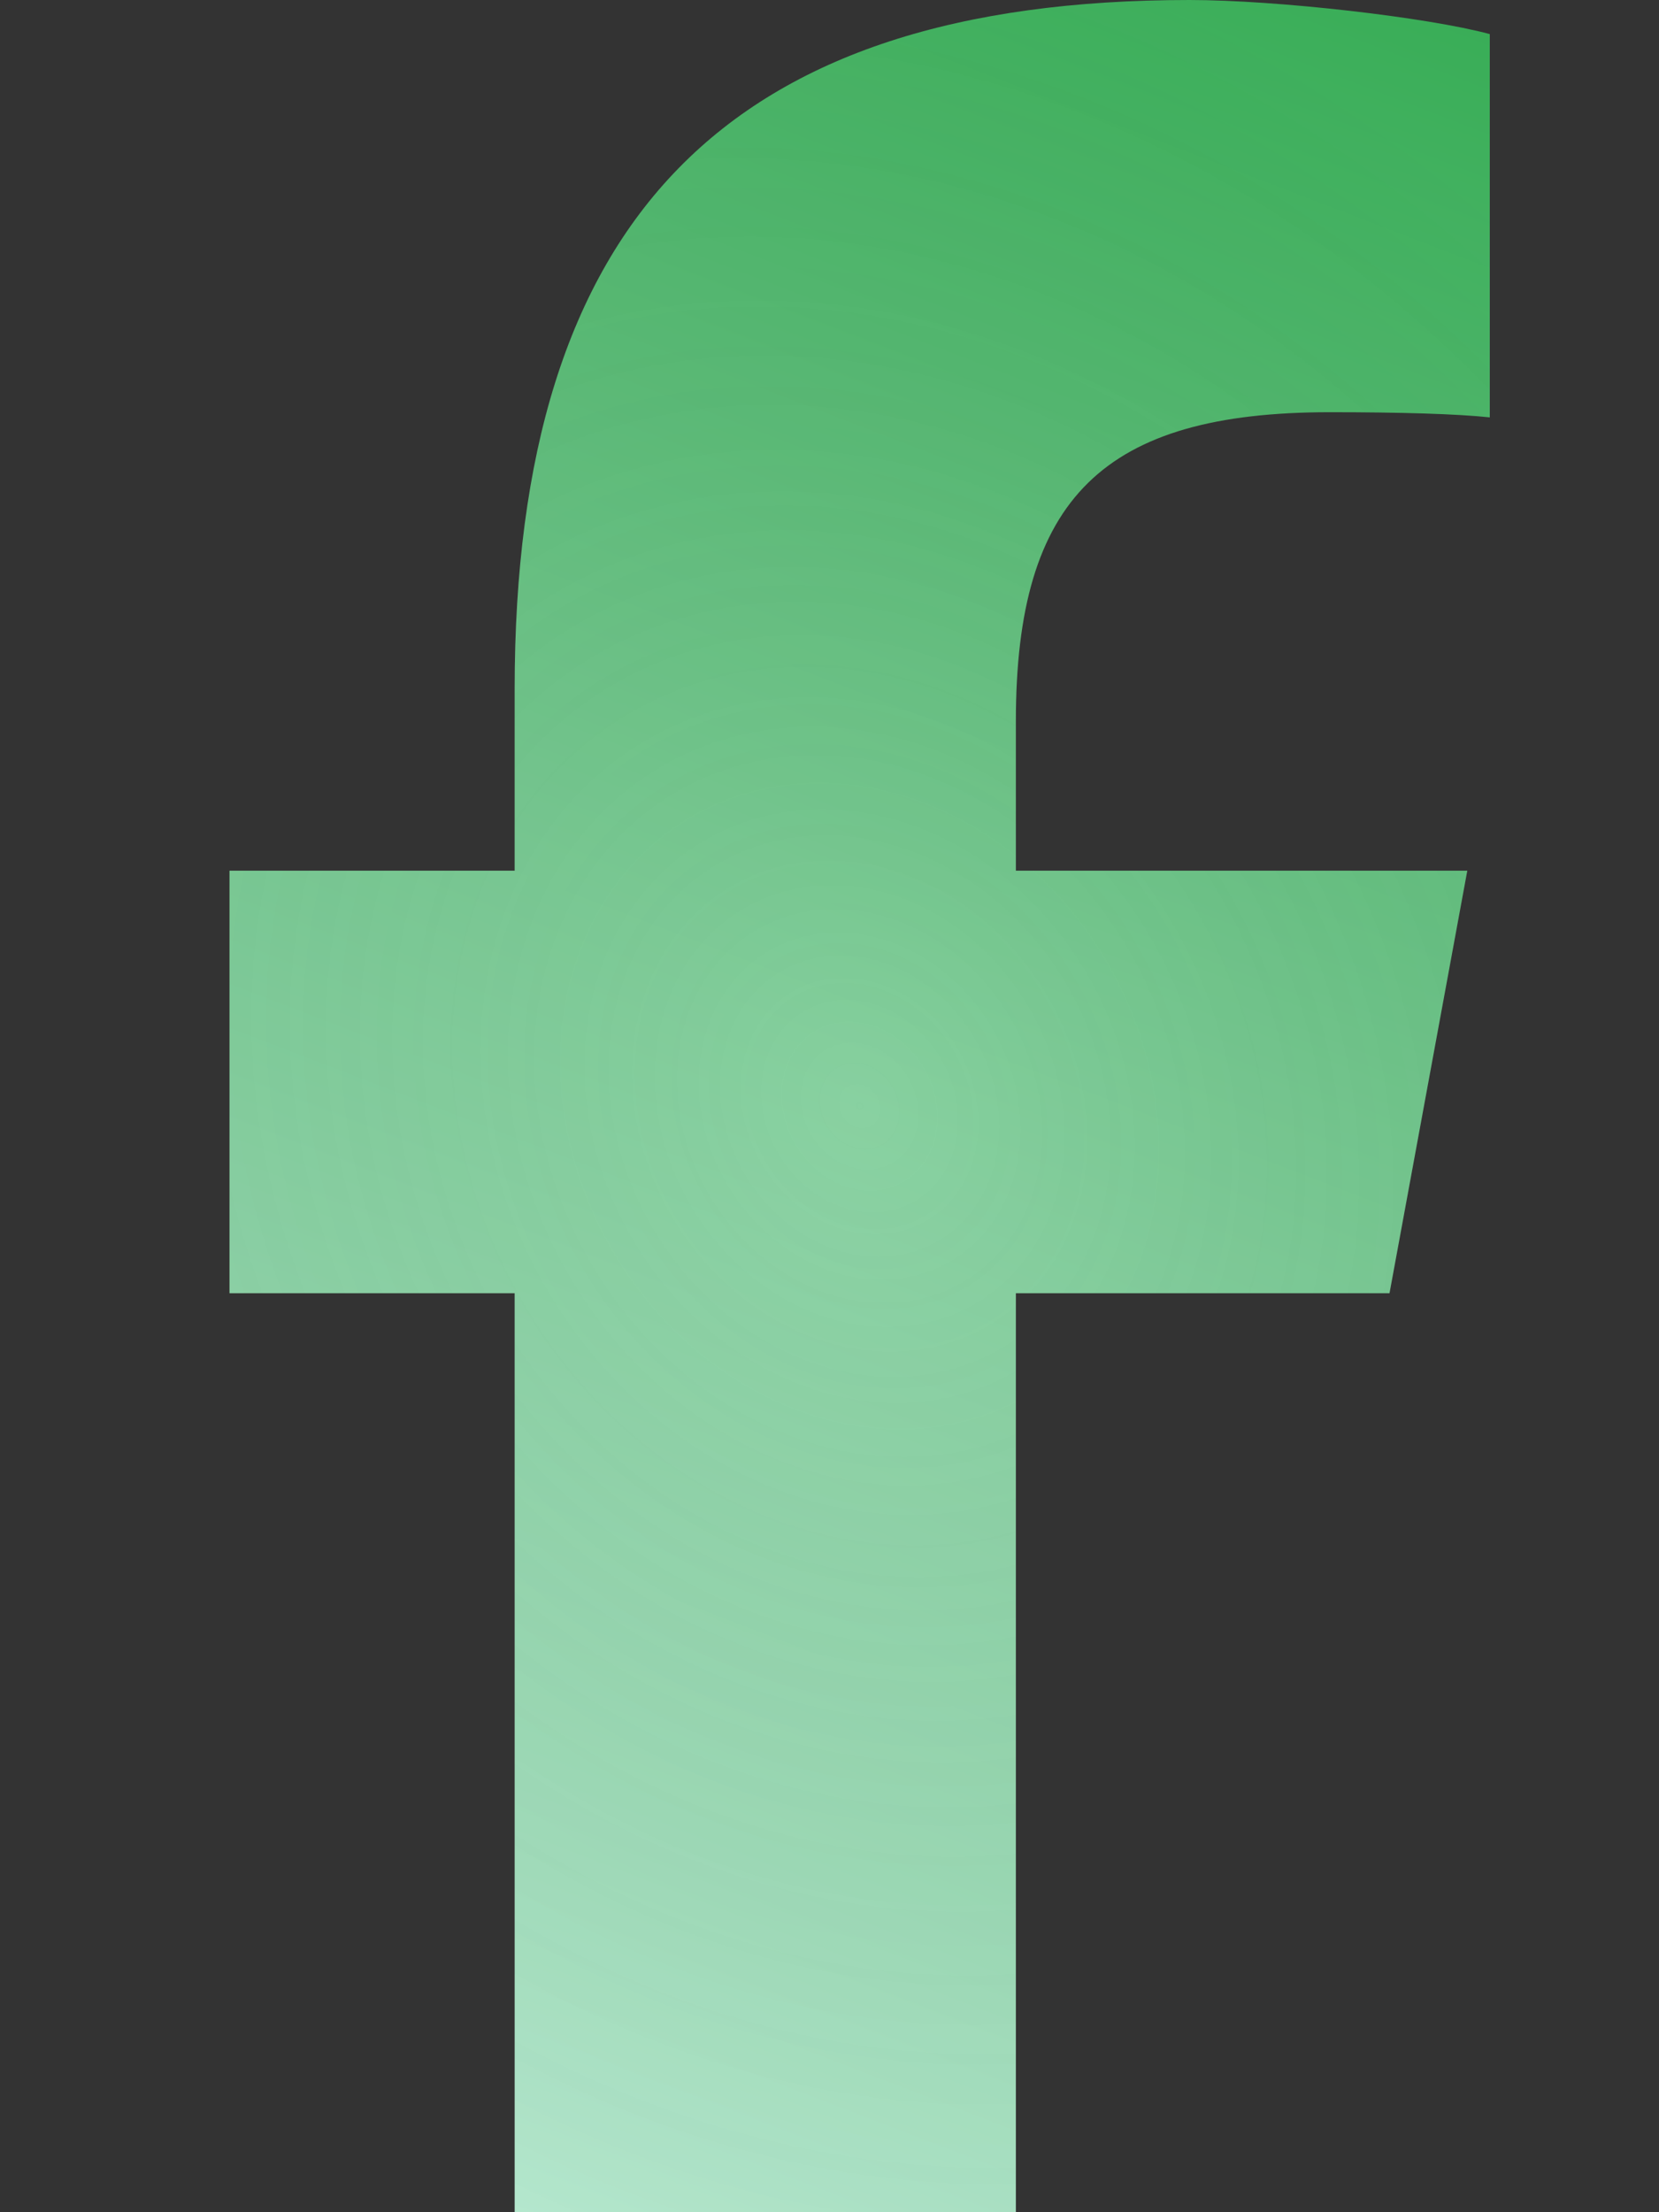
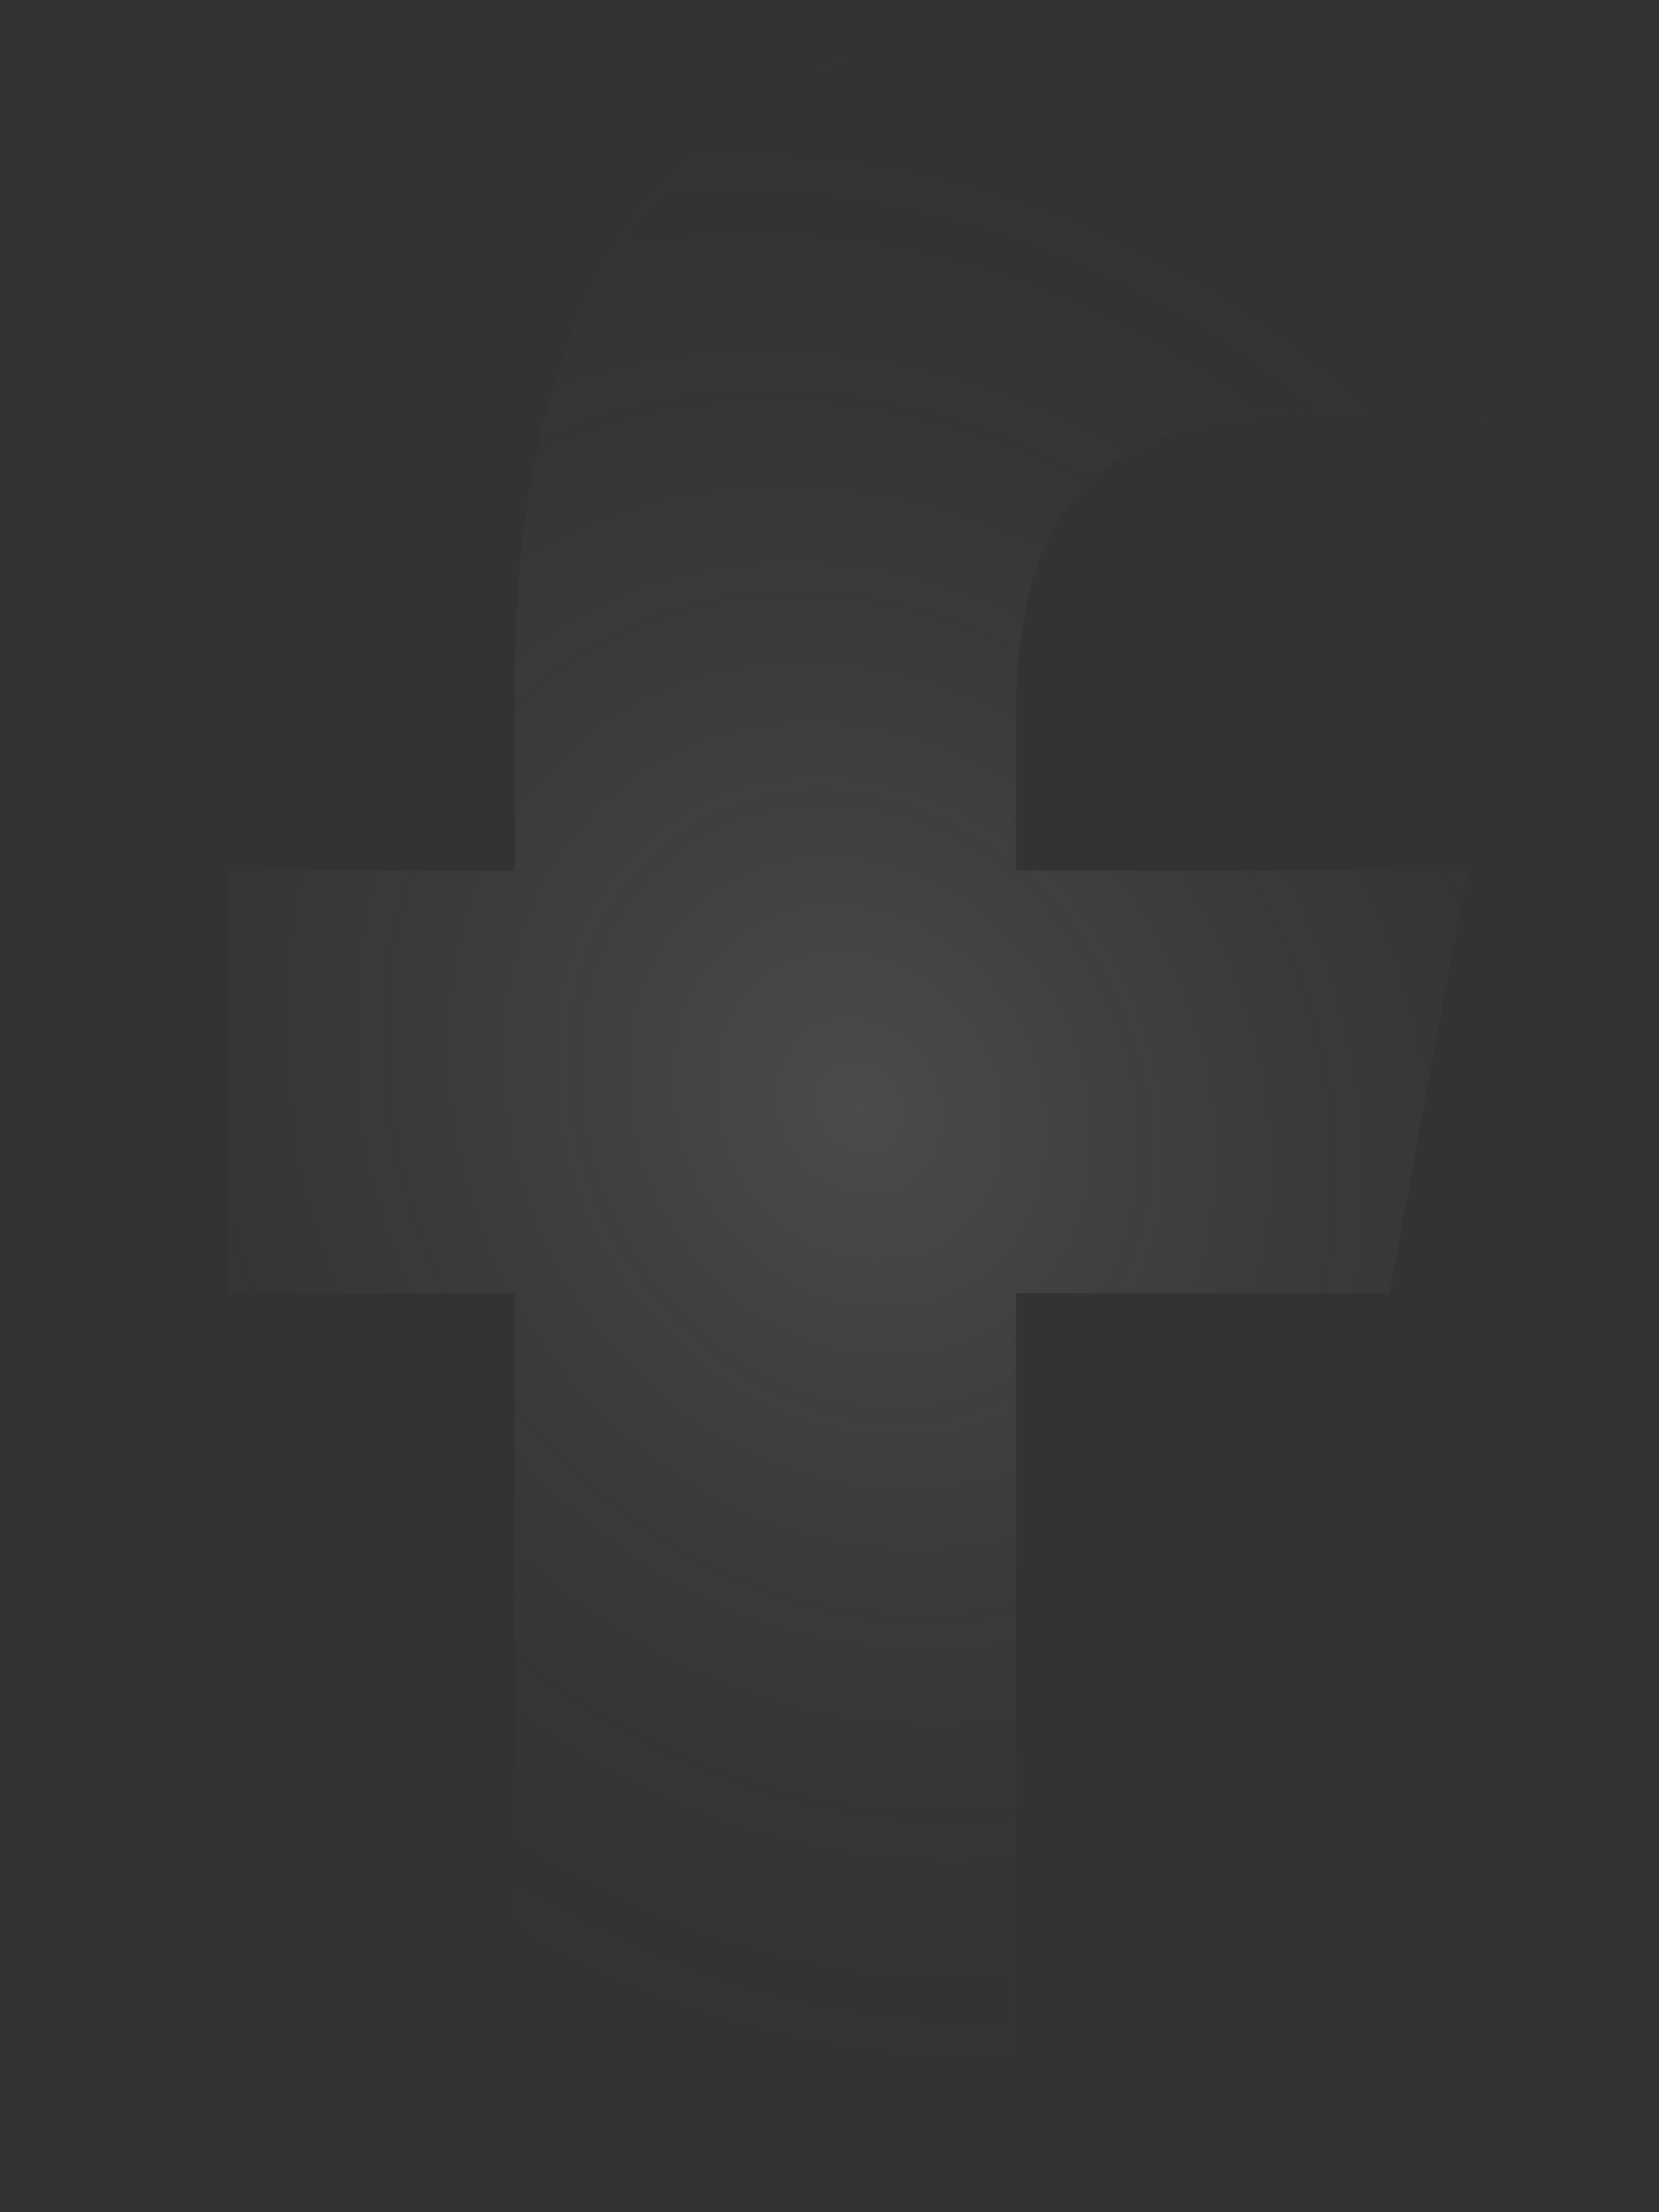
<svg xmlns="http://www.w3.org/2000/svg" width="9" height="12" viewBox="0 0 9 12" fill="none">
  <rect x="0" y="0" width="9" height="12" fill="#333333" stroke="none" />
  <g clip-path="url(#clip0_1750_1259)">
    <g style="mix-blend-mode:luminosity">
-       <path d="M2.792 7.015V12H5.511V7.015H7.538L7.96 4.723H5.511V3.912C5.511 2.7 5.987 2.236 7.215 2.236C7.597 2.236 7.904 2.245 8.082 2.264V0.185C7.747 0.094 6.926 0 6.453 0C3.947 0 2.792 1.184 2.792 3.736V4.723H1.245V7.015H2.792Z" fill="url(#paint0_linear_1750_1259)" />
      <path d="M2.792 7.015V12H5.511V7.015H7.538L7.96 4.723H5.511V3.912C5.511 2.7 5.987 2.236 7.215 2.236C7.597 2.236 7.904 2.245 8.082 2.264V0.185C7.747 0.094 6.926 0 6.453 0C3.947 0 2.792 1.184 2.792 3.736V4.723H1.245V7.015H2.792Z" fill="url(#paint1_radial_1750_1259)" />
    </g>
  </g>
  <defs>
    <linearGradient id="paint0_linear_1750_1259" x1="4.375" y1="-4.437" x2="-1.609" y2="11.112" gradientUnits="userSpaceOnUse">
      <stop stop-color="#1DA03C" />
      <stop offset="1" stop-color="#BBEAD4" />
    </linearGradient>
    <radialGradient id="paint1_radial_1750_1259" cx="0" cy="0" r="1" gradientUnits="userSpaceOnUse" gradientTransform="translate(4.663 6) rotate(60.329) scale(6.905 5.94)">
      <stop stop-color="white" stop-opacity="0.12" />
      <stop offset="1" stop-opacity="0" />
    </radialGradient>
    <clipPath id="clip0_1750_1259">
      <rect width="7.5" height="12" fill="white" transform="translate(0.917)" />
    </clipPath>
  </defs>
</svg>